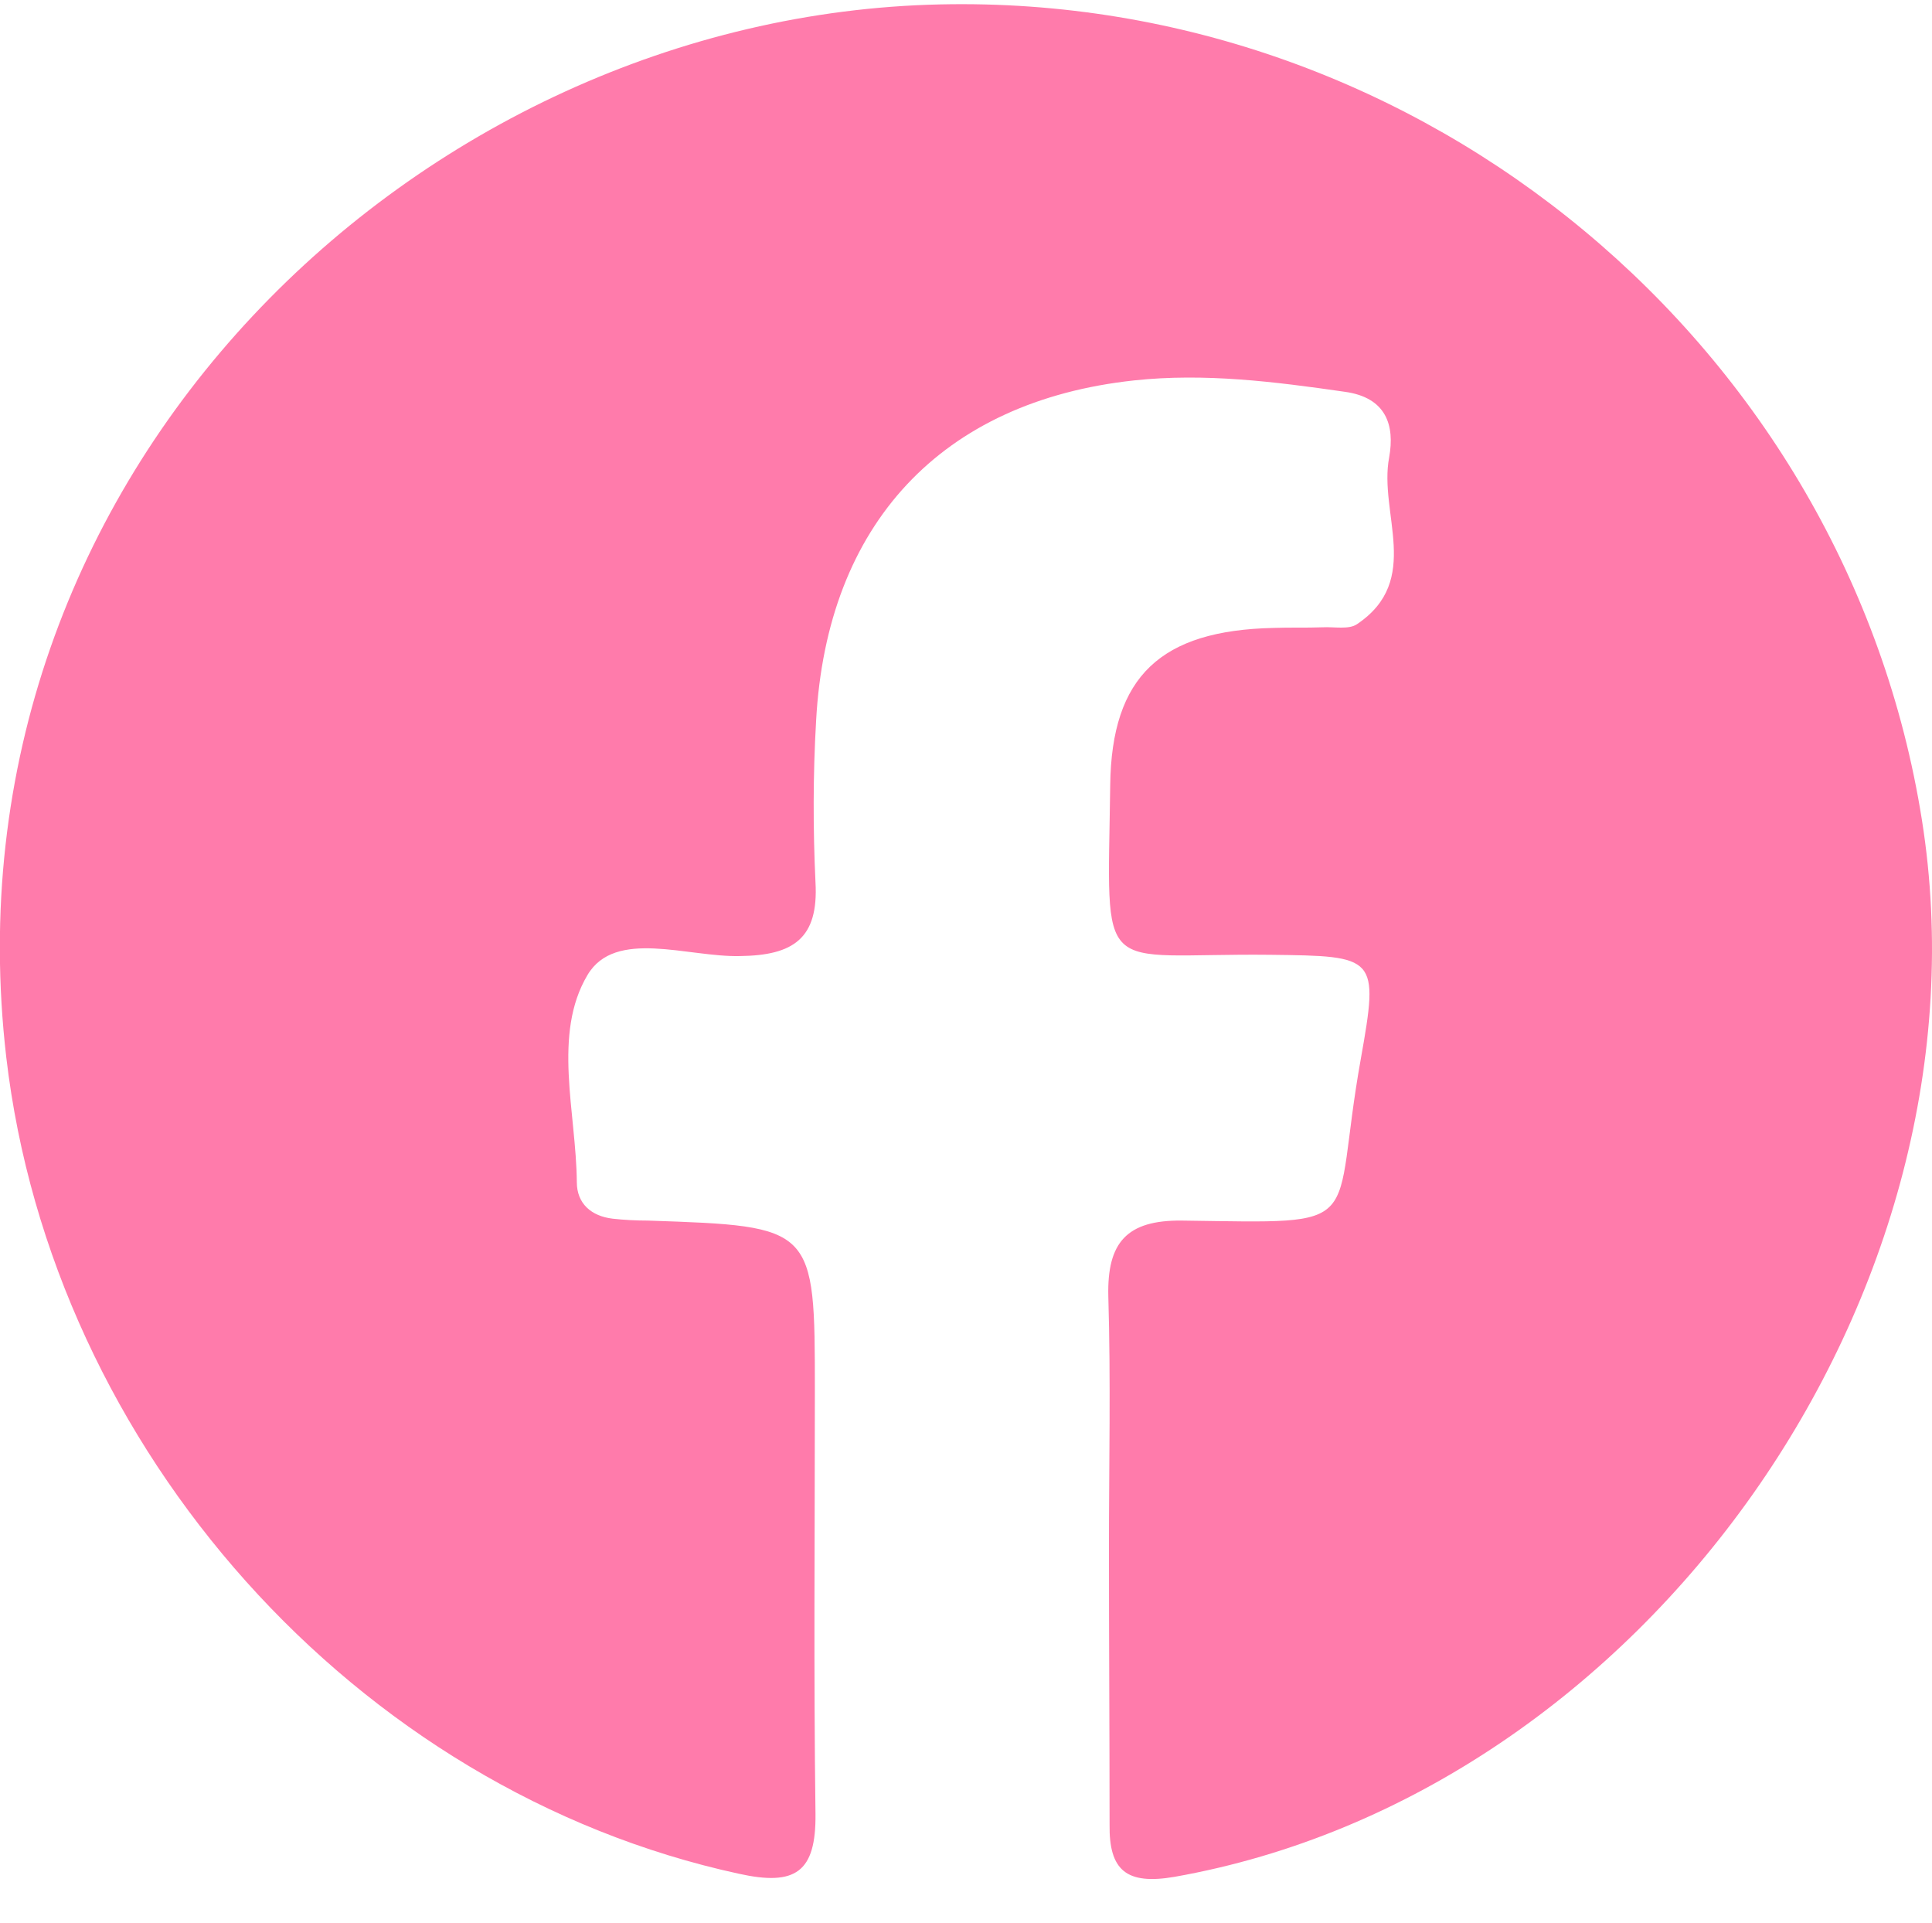
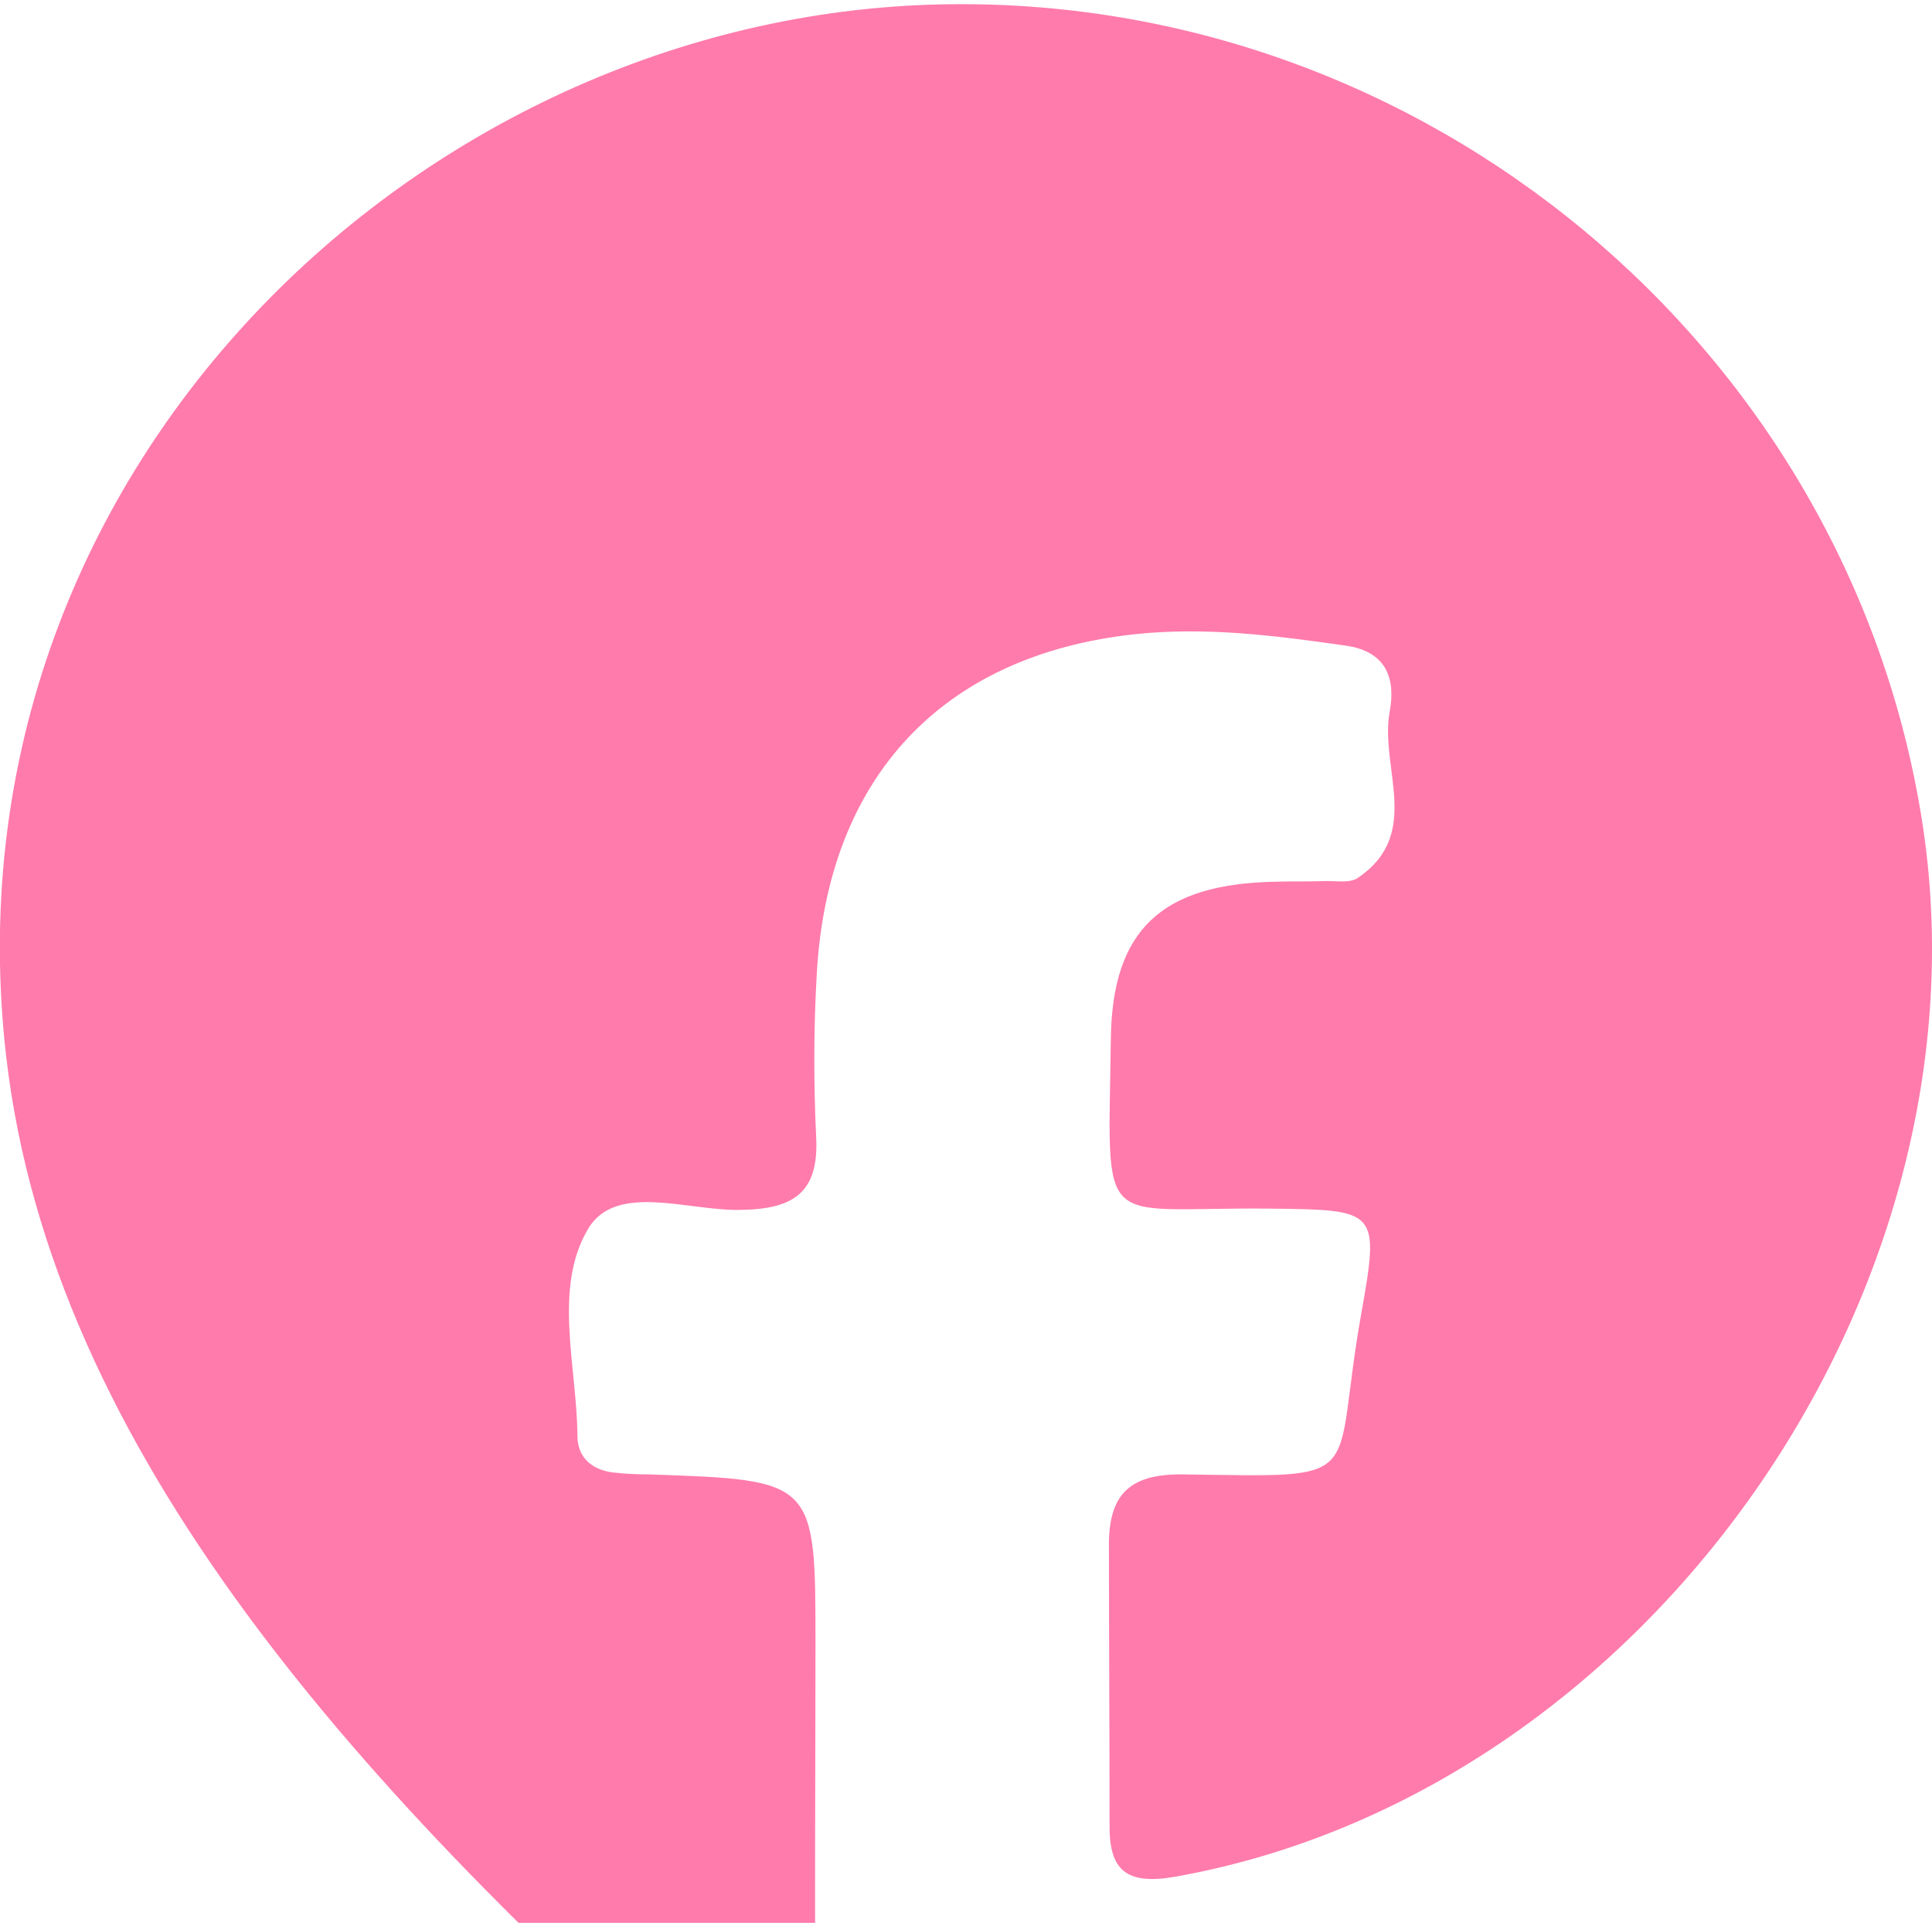
<svg xmlns="http://www.w3.org/2000/svg" version="1.1" id="Camada_1" x="0px" y="0px" viewBox="0 0 30.68 30.53" style="enable-background:new 0 0 30.68 30.53;" xml:space="preserve">
  <style type="text/css">
	.st0{fill:#FF7BAB;}
</style>
-   <path class="st0" d="M17.61,24.61c0-1.34,0.03-2.69-0.01-4.03c-0.02-0.85,0.29-1.21,1.17-1.2c3.02,0.04,2.35,0.16,2.84-2.57  c0.29-1.63,0.25-1.63-1.44-1.65c-2.79-0.03-2.58,0.45-2.54-2.69c0.02-1.74,0.81-2.46,2.59-2.5c0.26-0.01,0.52,0,0.78-0.01  c0.19-0.01,0.42,0.04,0.55-0.05c1.04-0.7,0.34-1.76,0.51-2.65c0.09-0.5-0.04-0.95-0.71-1.04c-1.11-0.16-2.22-0.3-3.34-0.18  c-3.06,0.33-4.88,2.28-5.05,5.4c-0.05,0.86-0.05,1.72-0.01,2.57c0.05,0.89-0.35,1.16-1.2,1.17c-0.83,0.02-1.98-0.44-2.42,0.3  c-0.56,0.94-0.18,2.18-0.17,3.29c0,0.34,0.23,0.54,0.57,0.58c0.18,0.02,0.37,0.03,0.56,0.03c2.65,0.09,2.65,0.09,2.65,2.71  c0,2.24-0.02,4.47,0.01,6.71c0.01,0.93-0.32,1.15-1.22,0.95C5.65,28.43,0.83,23.02,0.1,16.79C-0.98,7.52,6.66,0.25,14.93,0.07  c7.68-0.17,14.4,5.44,15.59,12.95c1.19,7.5-4.4,15.46-11.87,16.78c-0.76,0.13-1.04-0.1-1.03-0.83  C17.62,27.52,17.61,26.07,17.61,24.61z" />
+   <path class="st0" d="M17.61,24.61c-0.02-0.85,0.29-1.21,1.17-1.2c3.02,0.04,2.35,0.16,2.84-2.57  c0.29-1.63,0.25-1.63-1.44-1.65c-2.79-0.03-2.58,0.45-2.54-2.69c0.02-1.74,0.81-2.46,2.59-2.5c0.26-0.01,0.52,0,0.78-0.01  c0.19-0.01,0.42,0.04,0.55-0.05c1.04-0.7,0.34-1.76,0.51-2.65c0.09-0.5-0.04-0.95-0.71-1.04c-1.11-0.16-2.22-0.3-3.34-0.18  c-3.06,0.33-4.88,2.28-5.05,5.4c-0.05,0.86-0.05,1.72-0.01,2.57c0.05,0.89-0.35,1.16-1.2,1.17c-0.83,0.02-1.98-0.44-2.42,0.3  c-0.56,0.94-0.18,2.18-0.17,3.29c0,0.34,0.23,0.54,0.57,0.58c0.18,0.02,0.37,0.03,0.56,0.03c2.65,0.09,2.65,0.09,2.65,2.71  c0,2.24-0.02,4.47,0.01,6.71c0.01,0.93-0.32,1.15-1.22,0.95C5.65,28.43,0.83,23.02,0.1,16.79C-0.98,7.52,6.66,0.25,14.93,0.07  c7.68-0.17,14.4,5.44,15.59,12.95c1.19,7.5-4.4,15.46-11.87,16.78c-0.76,0.13-1.04-0.1-1.03-0.83  C17.62,27.52,17.61,26.07,17.61,24.61z" />
</svg>